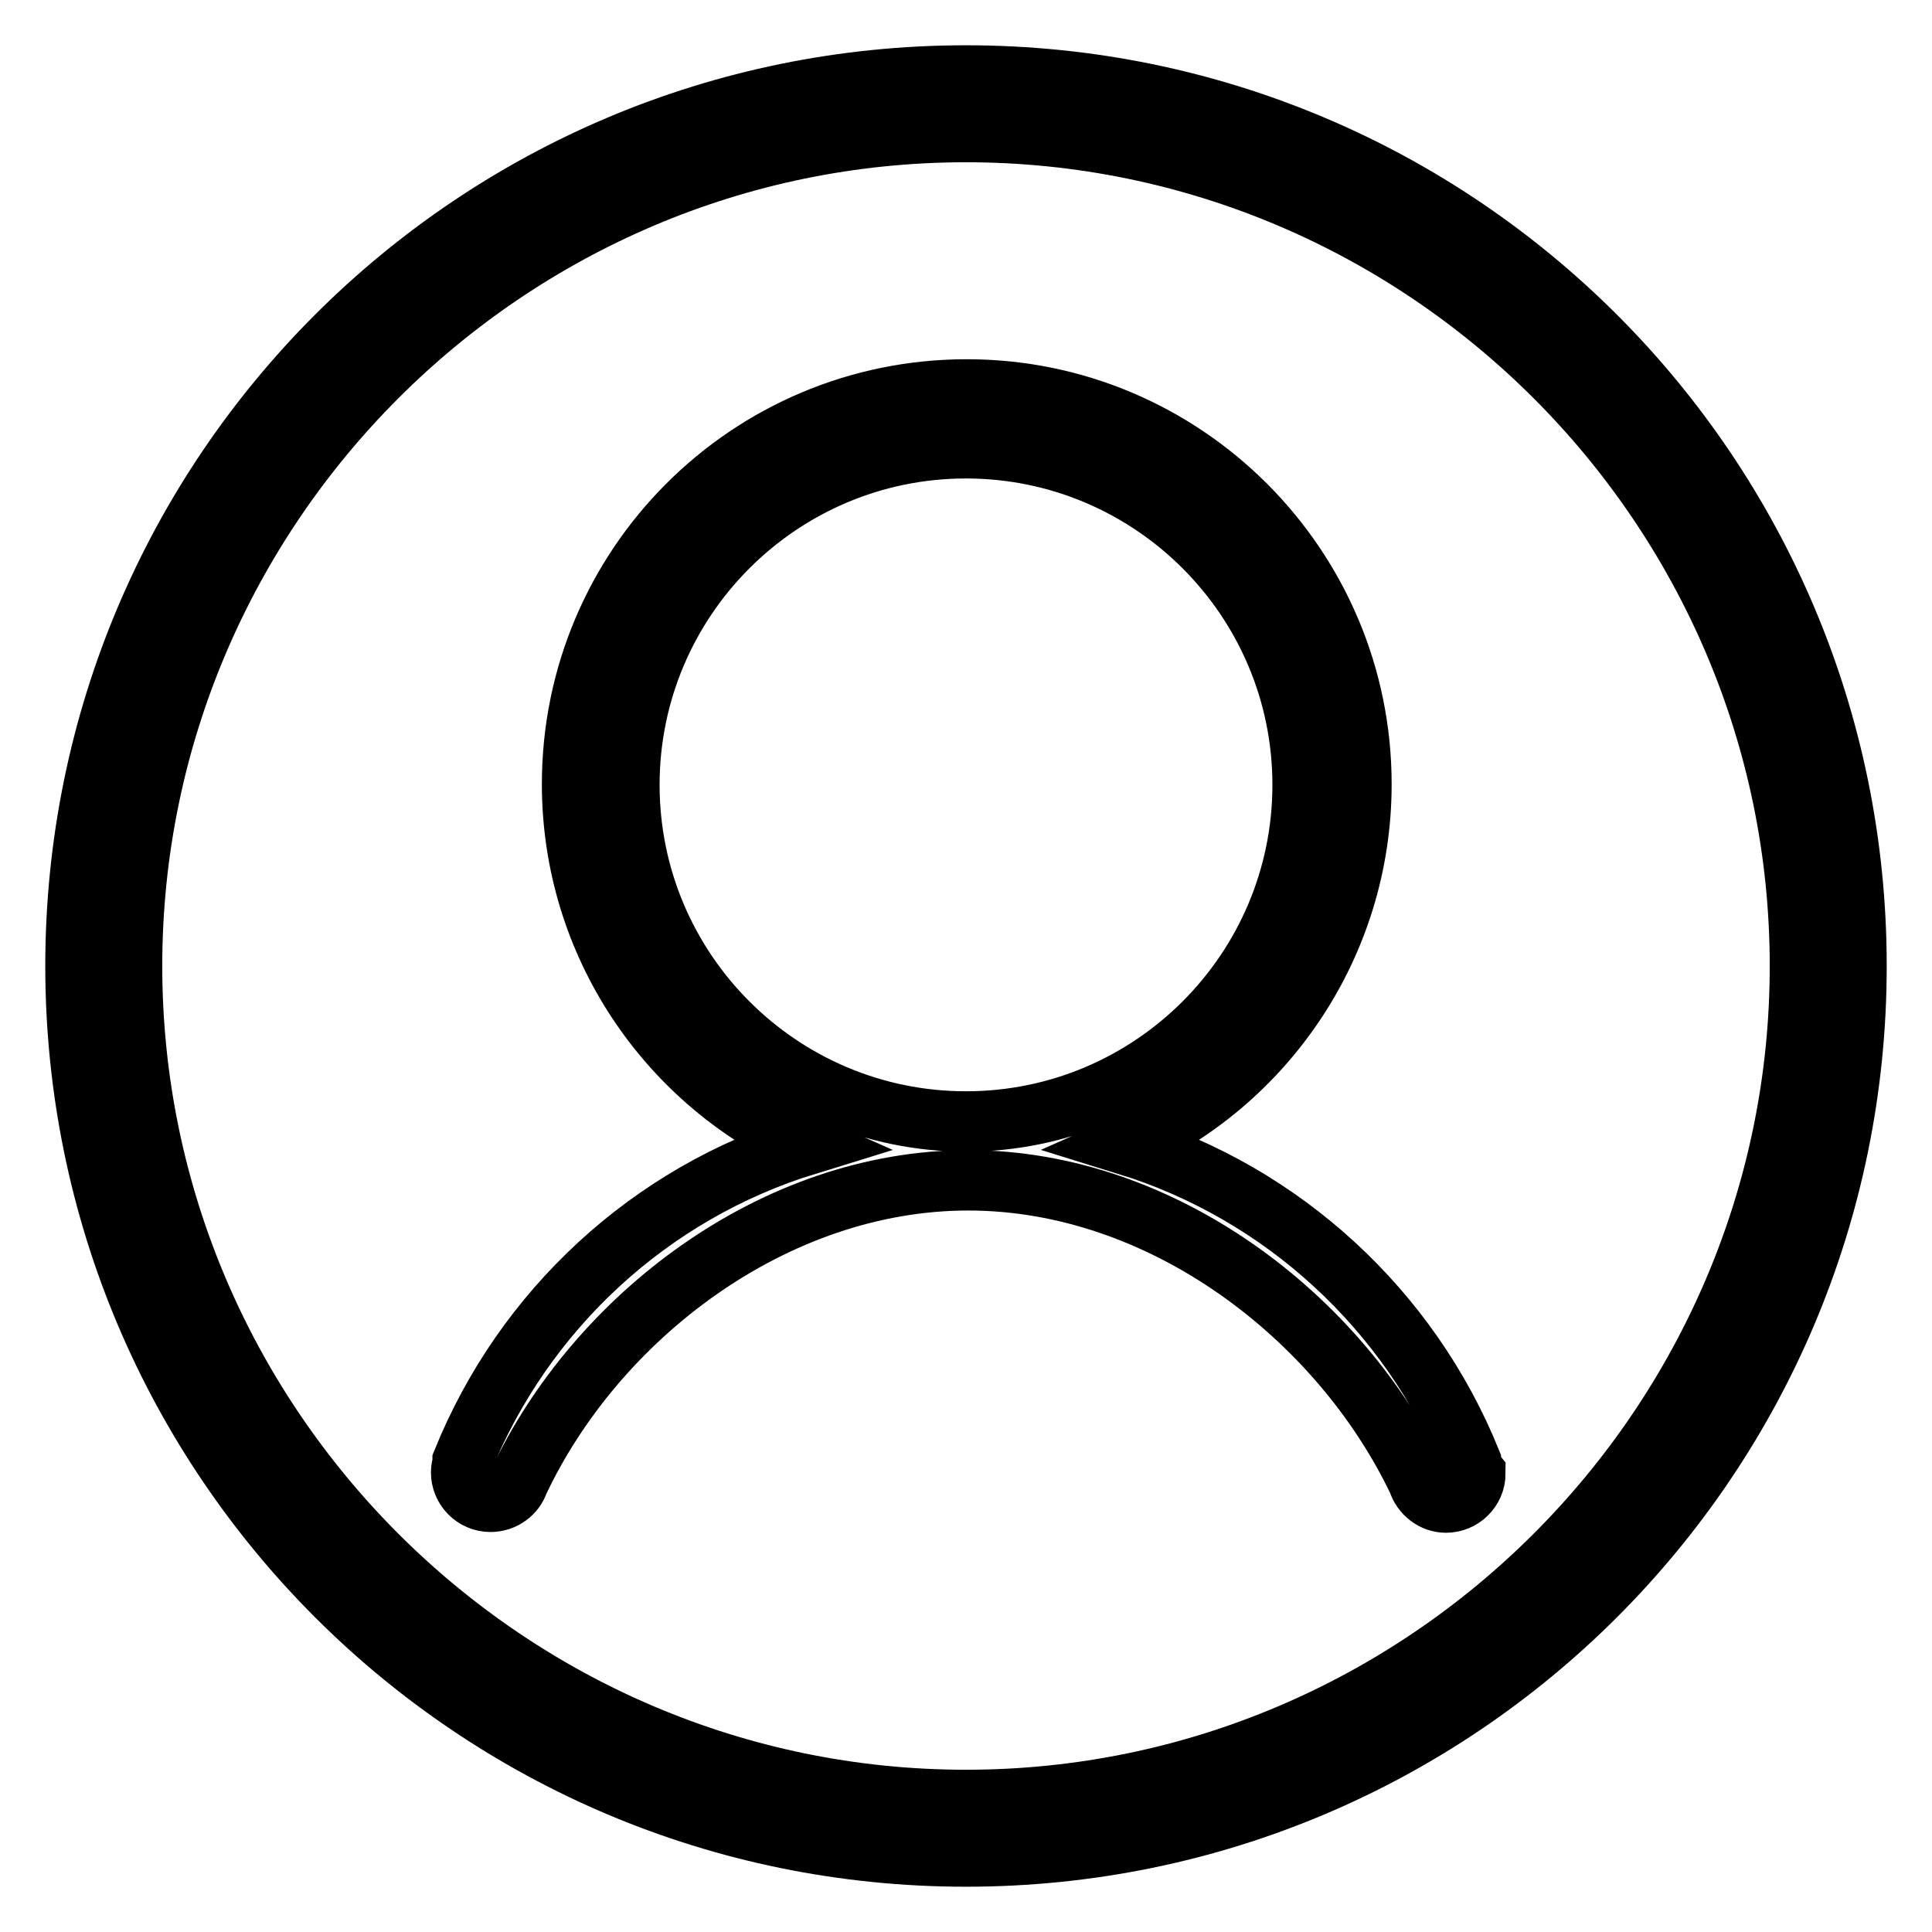
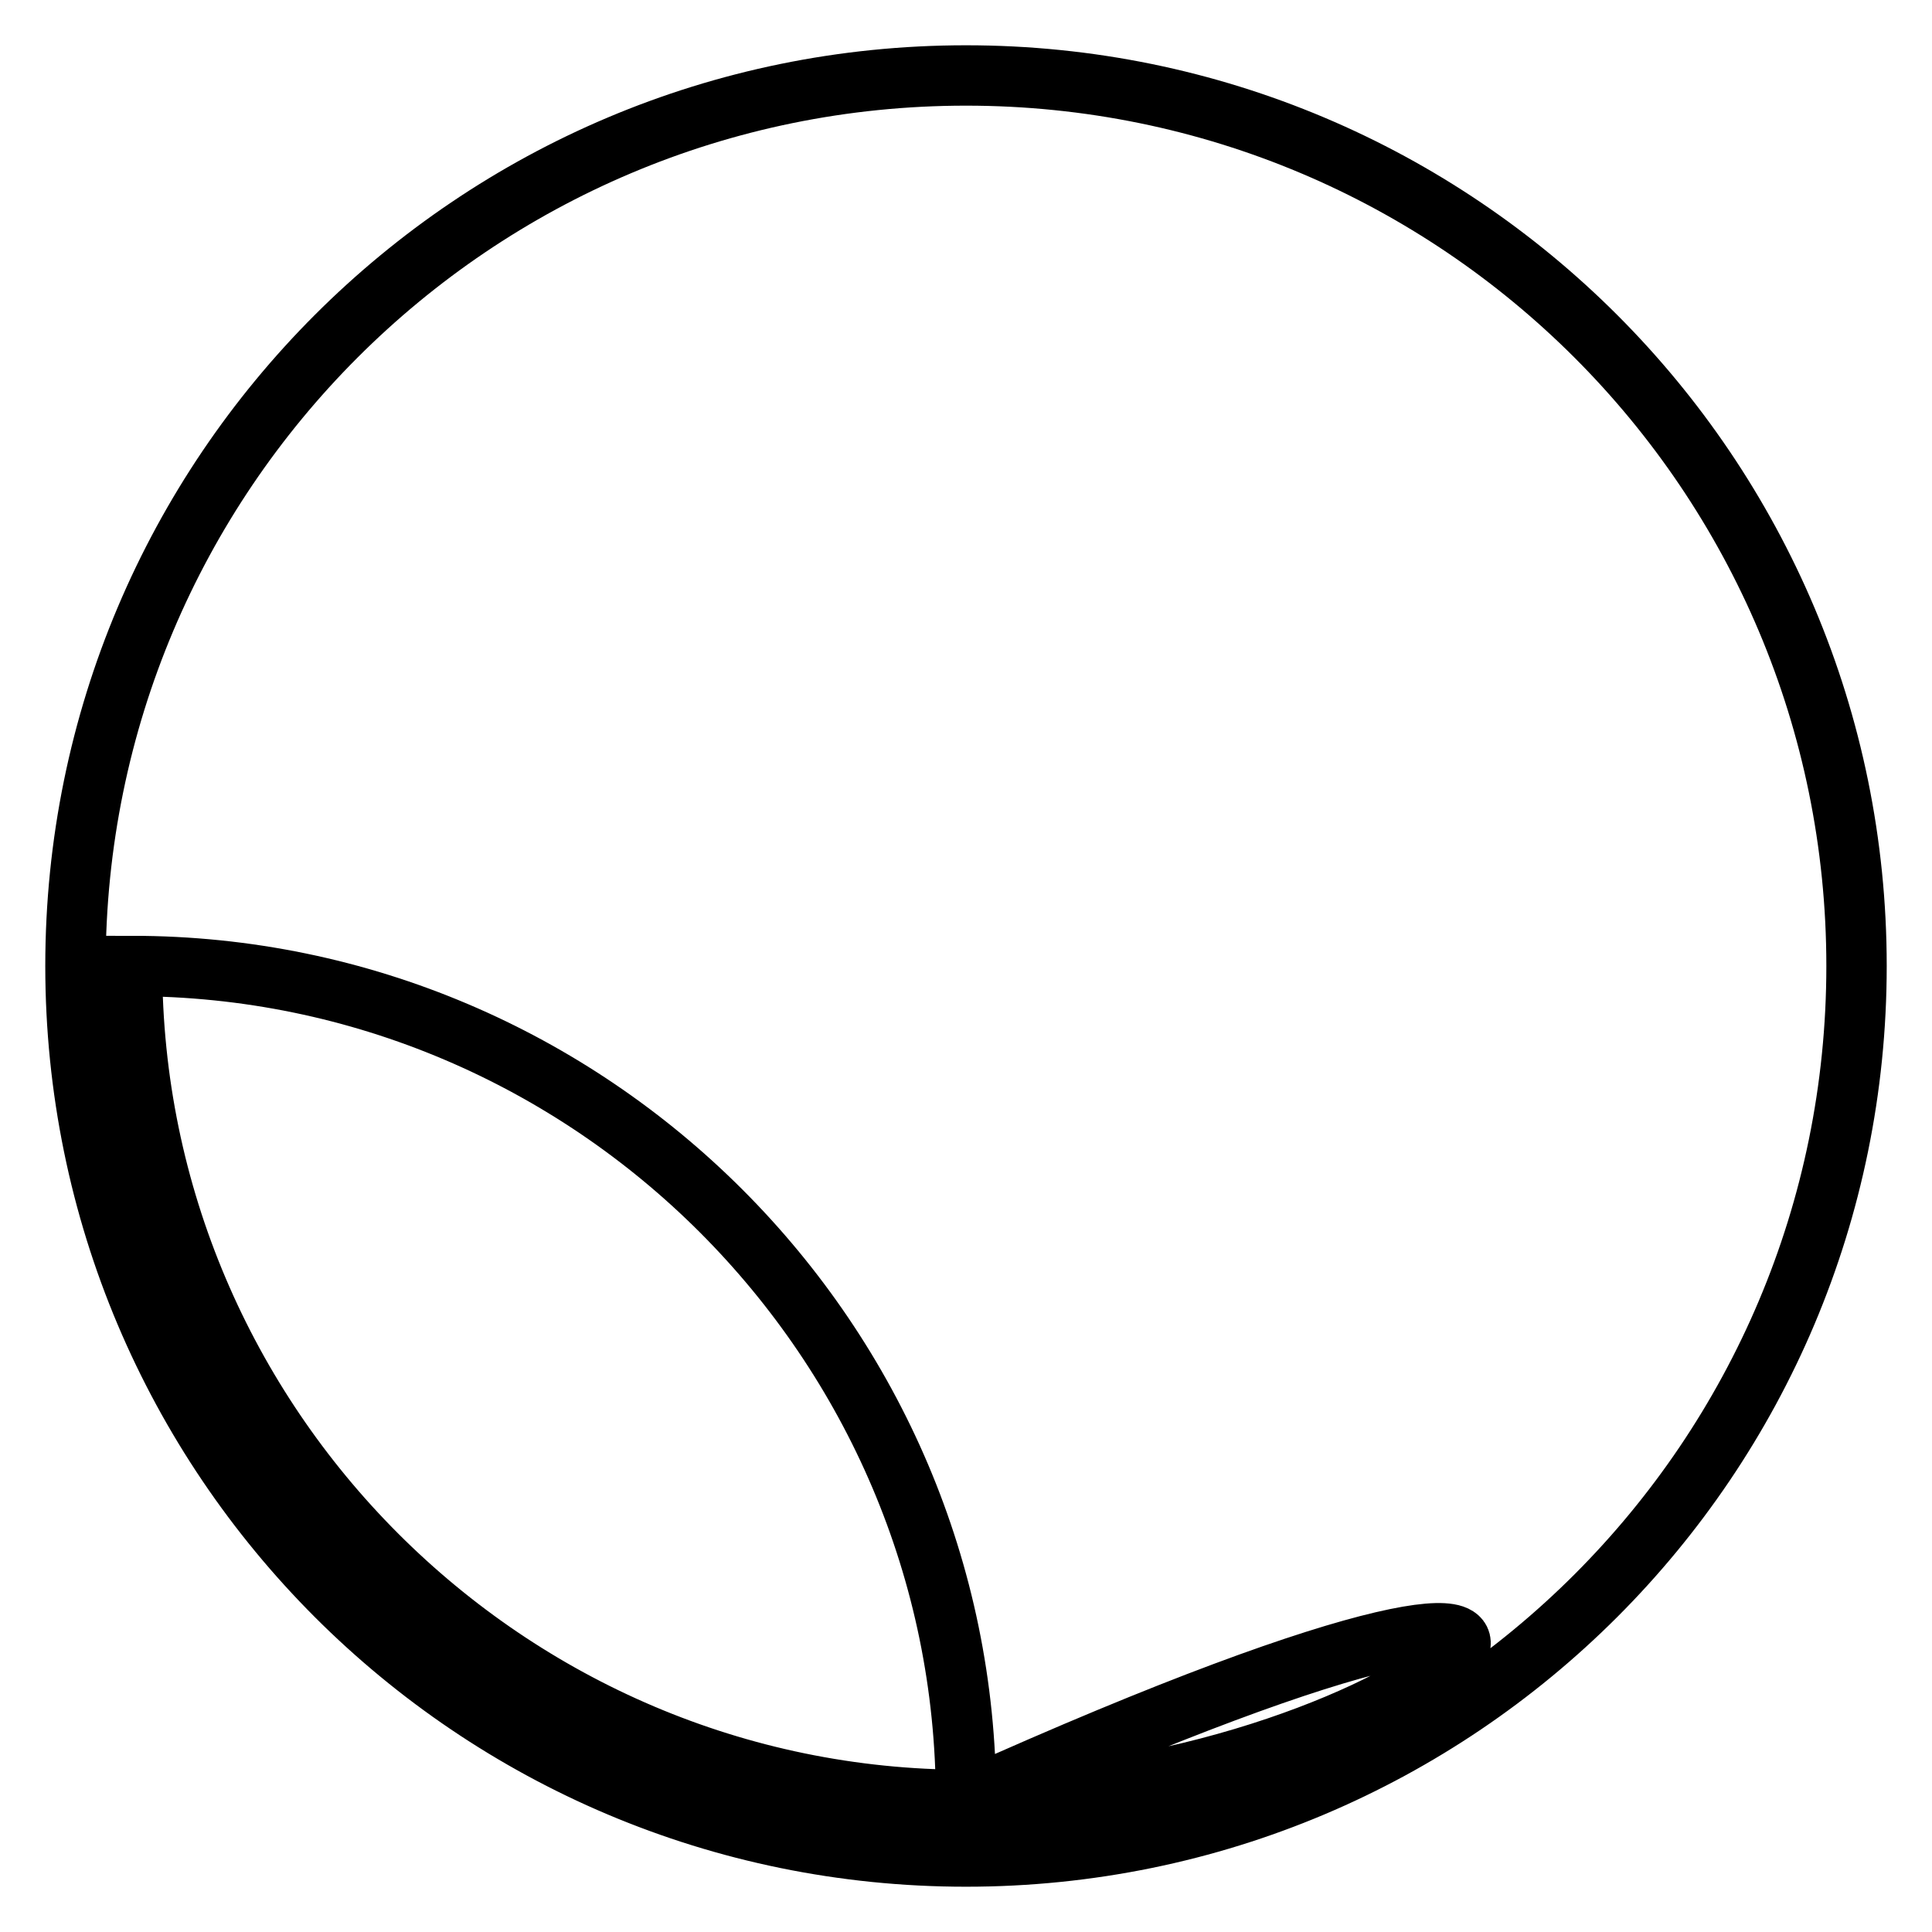
<svg xmlns="http://www.w3.org/2000/svg" version="1.1" x="0px" y="0px" viewBox="0 0 256 256" enable-background="new 0 0 256 256" xml:space="preserve">
  <g>
    <g>
-       <path stroke-width="8" fill-opacity="0" stroke="#000000" d="M128,10C62.8,10,10,62.8,10,128c0,65.2,52.8,118,118,118c65.2,0,118-52.8,118-118C246,62.8,193.2,10,128,10z M128,238.5c-60.8,0-110.5-49.7-110.5-110.5C17.5,67.2,67.2,17.5,128,17.5c60.8,0,110.5,49.7,110.5,110.5C238.5,188.8,188.8,238.5,128,238.5z" />
-       <path stroke-width="8" fill-opacity="0" stroke="#000000" d="M194.9,193.8c0,0,0-0.1,0-0.1c0,0,0,0,0-0.1c-8.1-20-24.9-35.5-45.6-41.9c18.3-8.1,31.1-26.5,31.1-47.8c0-28.8-23.4-52.3-52.3-52.3c-28.9,0-52.3,23.4-52.3,52.3c0,21.3,12.8,39.7,31.1,47.8c-20.8,6.4-37.5,21.9-45.6,41.9c0,0,0,0,0,0.1c0,0,0,0.1,0,0.1l0,0c-0.1,0.4-0.2,0.9-0.2,1.3c0,2.1,1.7,3.9,3.9,3.9c1.7,0,3.2-1.1,3.7-2.6c10.3-21.9,33.9-40,59.6-40c25.7,0,49.2,18.1,59.6,39.9c0.5,1.6,2,2.8,3.7,2.8c2.1,0,3.9-1.7,3.9-3.9C195.1,194.7,195,194.2,194.9,193.8L194.9,193.8z M83.4,104c0-24.6,20-44.6,44.6-44.6c24.6,0,44.6,20,44.6,44.6s-20,44.6-44.6,44.6C103.4,148.6,83.4,128.6,83.4,104z" />
+       <path stroke-width="8" fill-opacity="0" stroke="#000000" d="M128,10C62.8,10,10,62.8,10,128c0,65.2,52.8,118,118,118c65.2,0,118-52.8,118-118C246,62.8,193.2,10,128,10z M128,238.5c-60.8,0-110.5-49.7-110.5-110.5c60.8,0,110.5,49.7,110.5,110.5C238.5,188.8,188.8,238.5,128,238.5z" />
    </g>
  </g>
</svg>